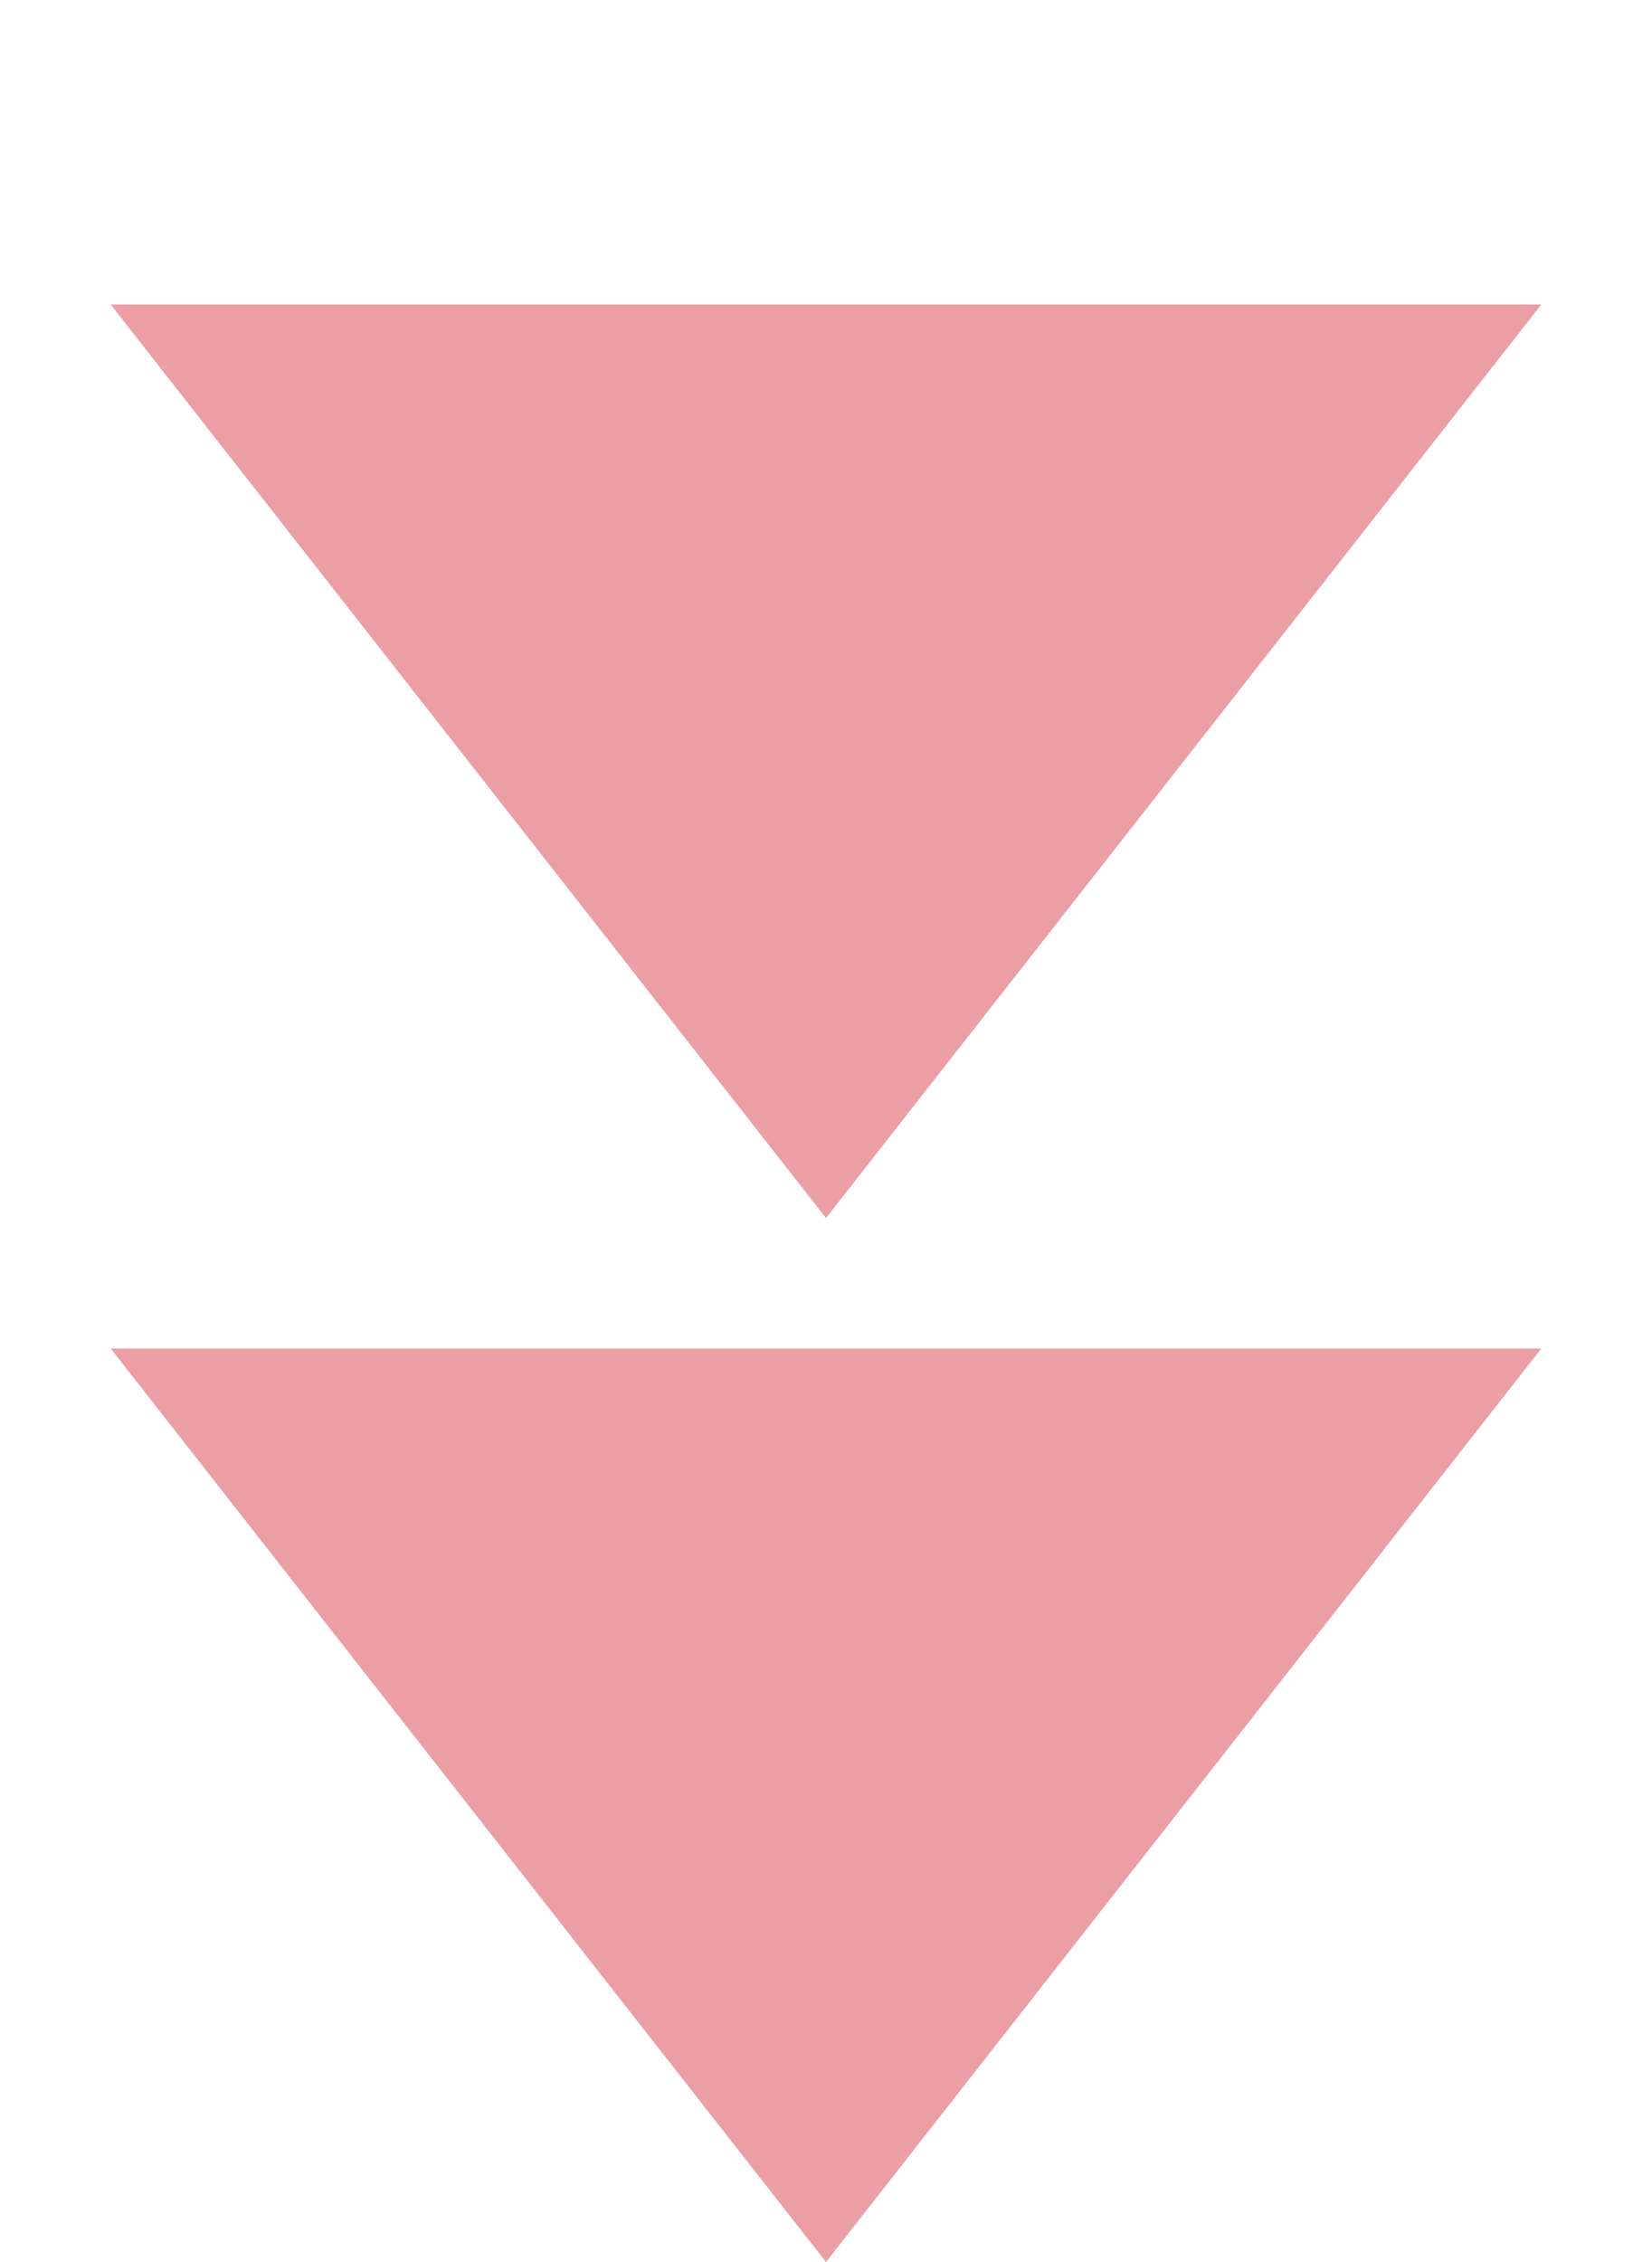
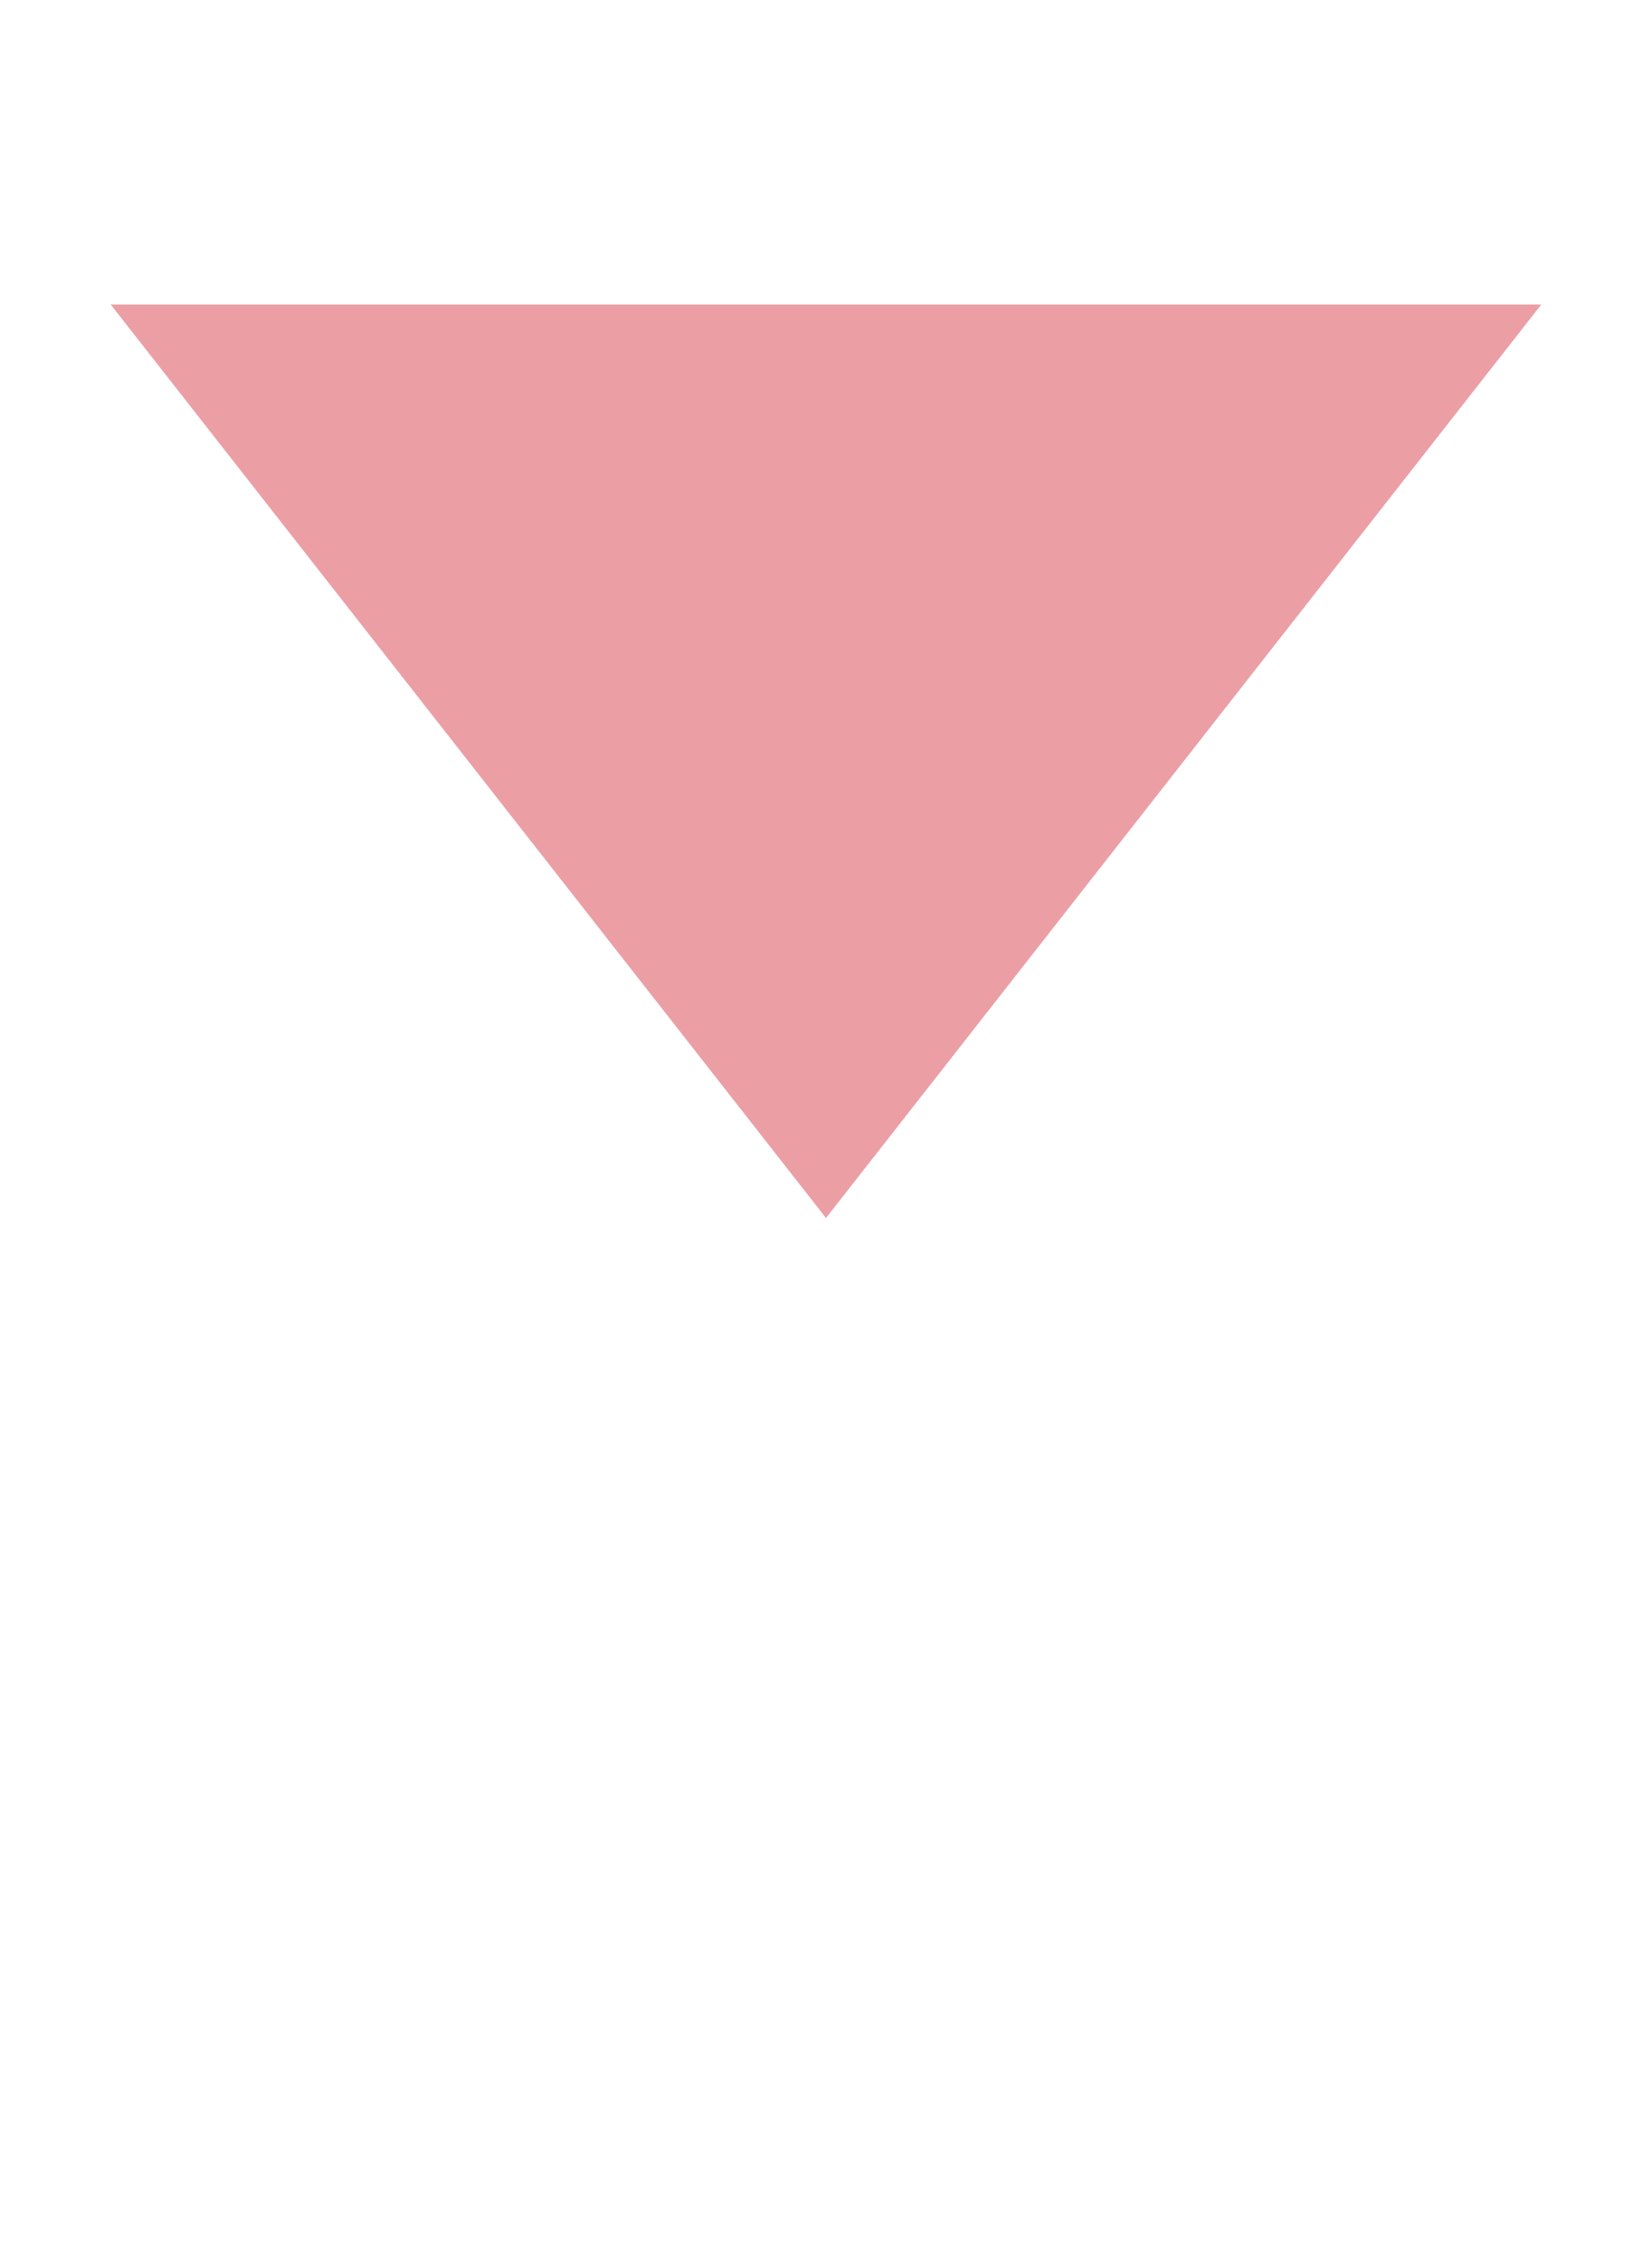
<svg xmlns="http://www.w3.org/2000/svg" width="19" height="26" viewBox="0 0 19 26" fill="none">
  <path d="M9.5 14L1.273 3.5L17.727 3.5L9.5 14Z" fill="#EB9FA5" />
-   <path d="M9.5 26L1.273 15.5L17.727 15.5L9.5 26Z" fill="#EB9FA5" />
</svg>